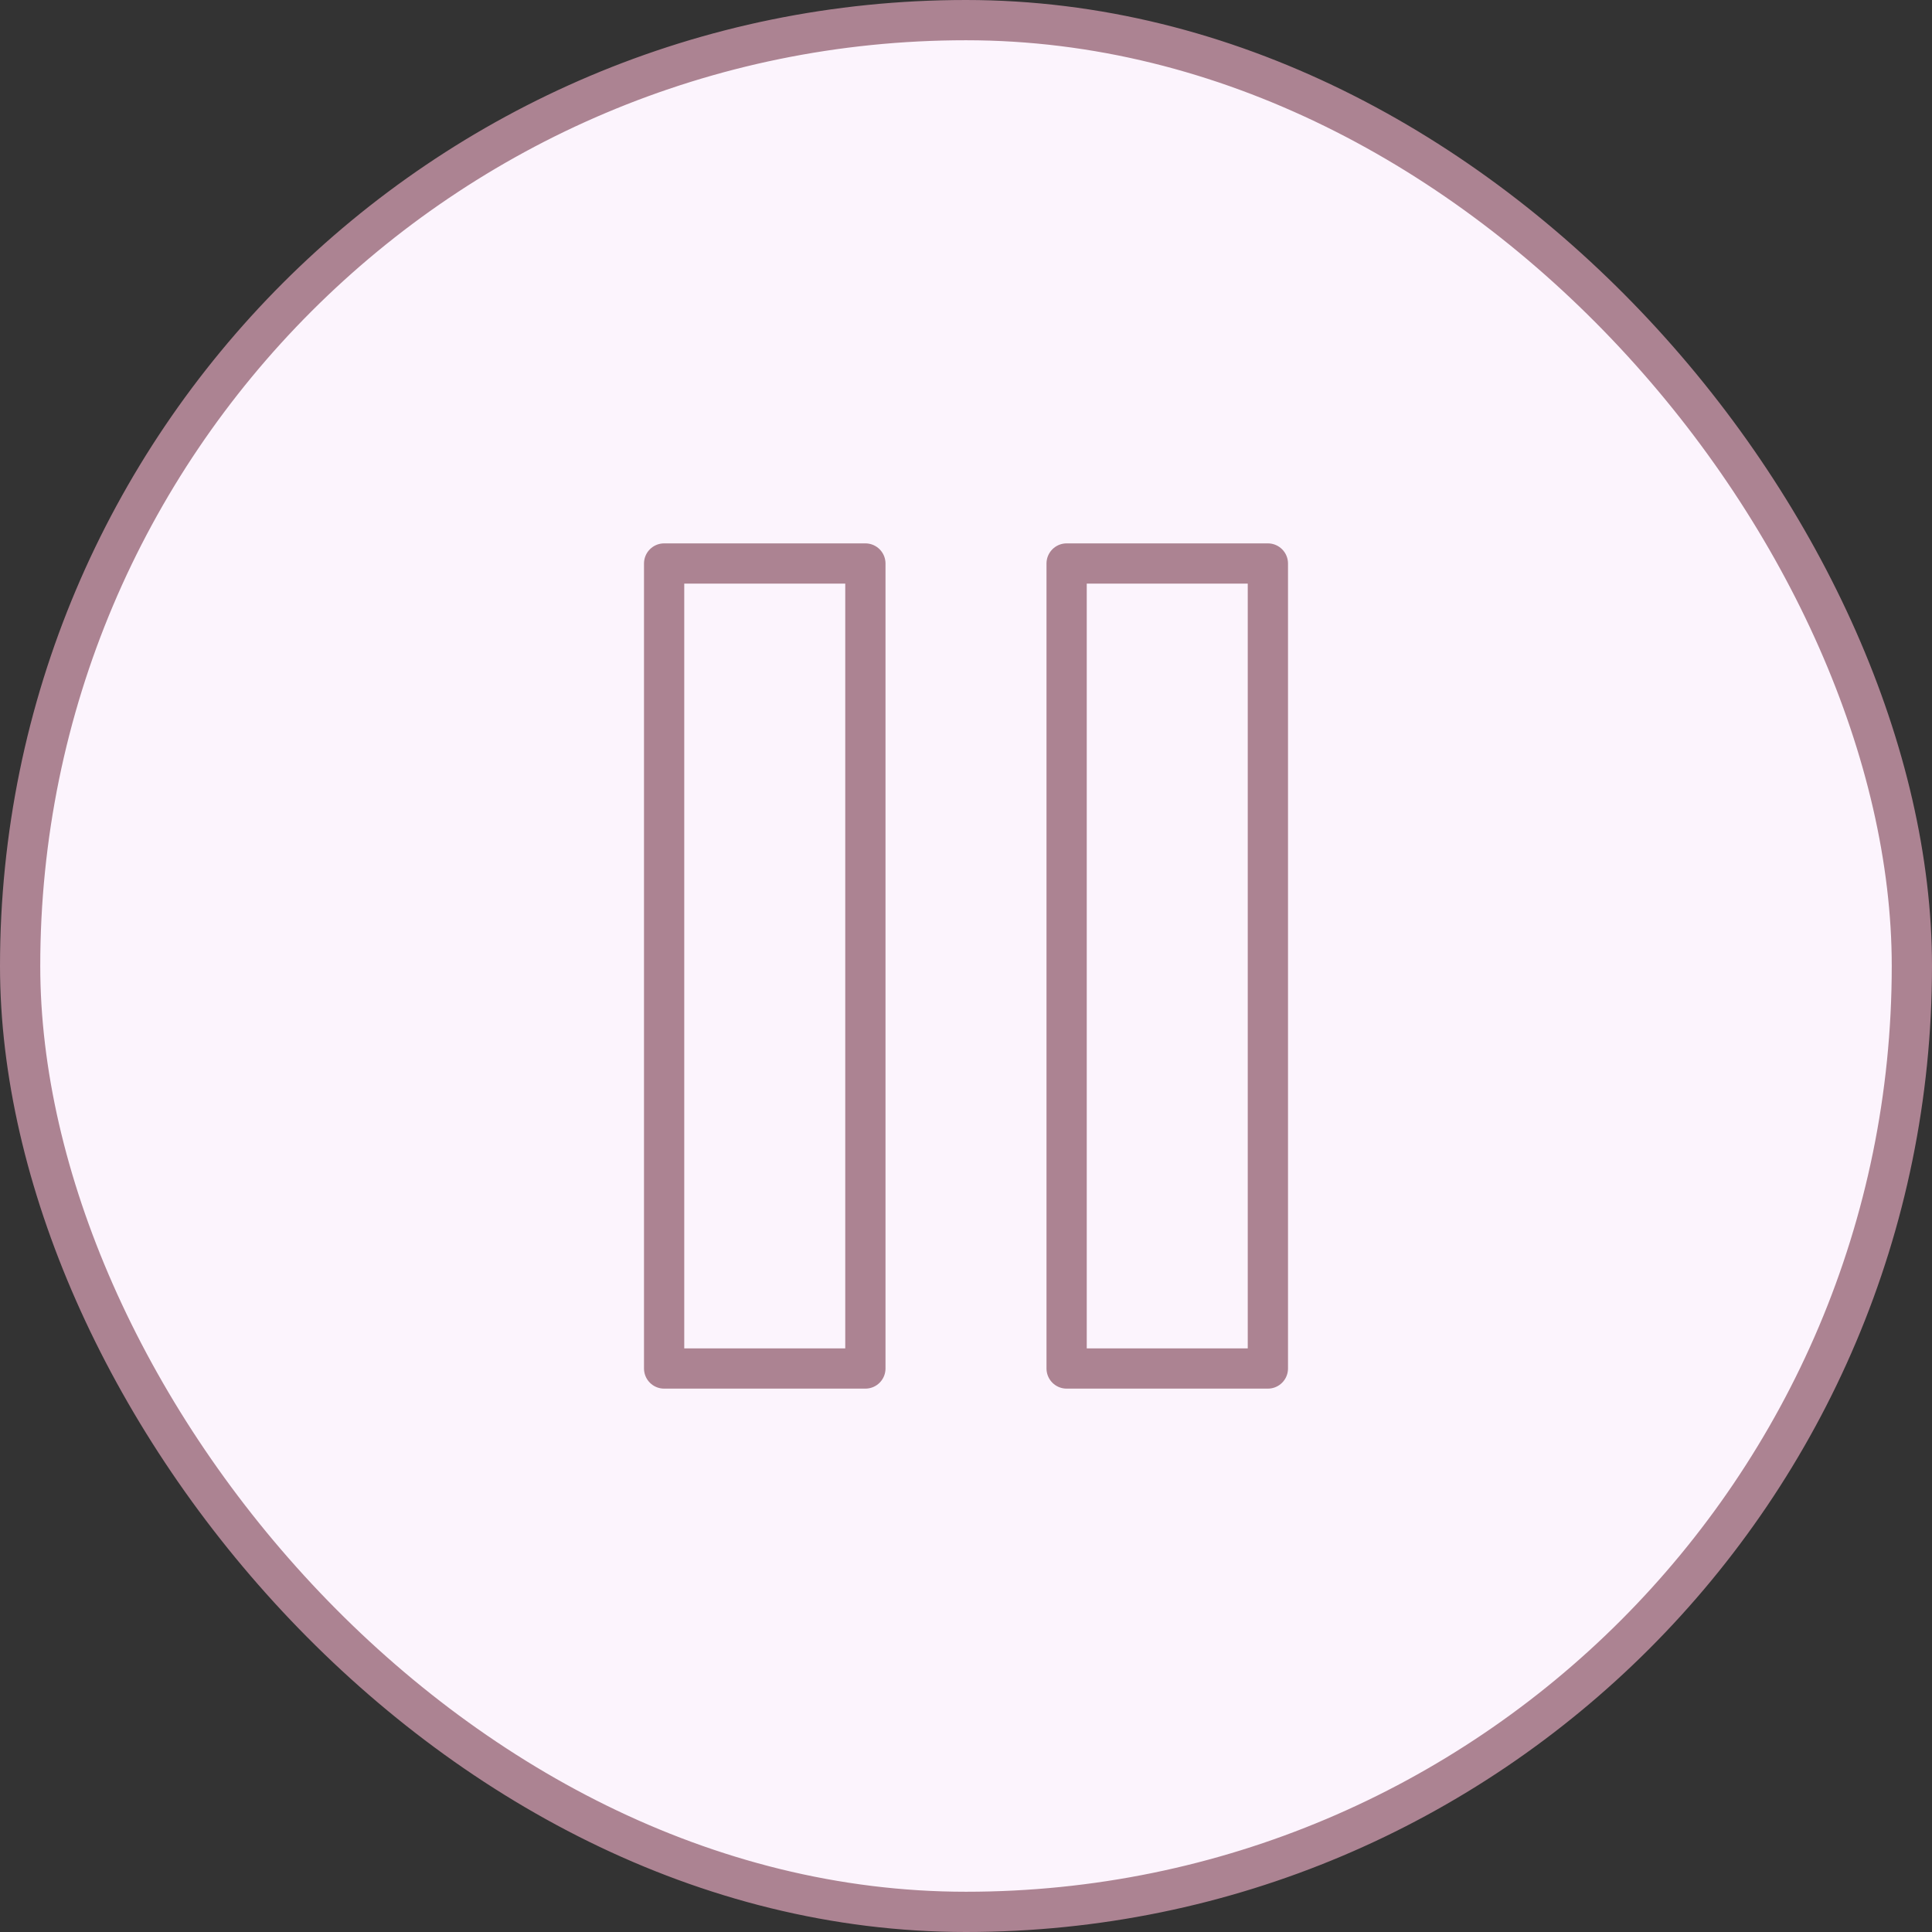
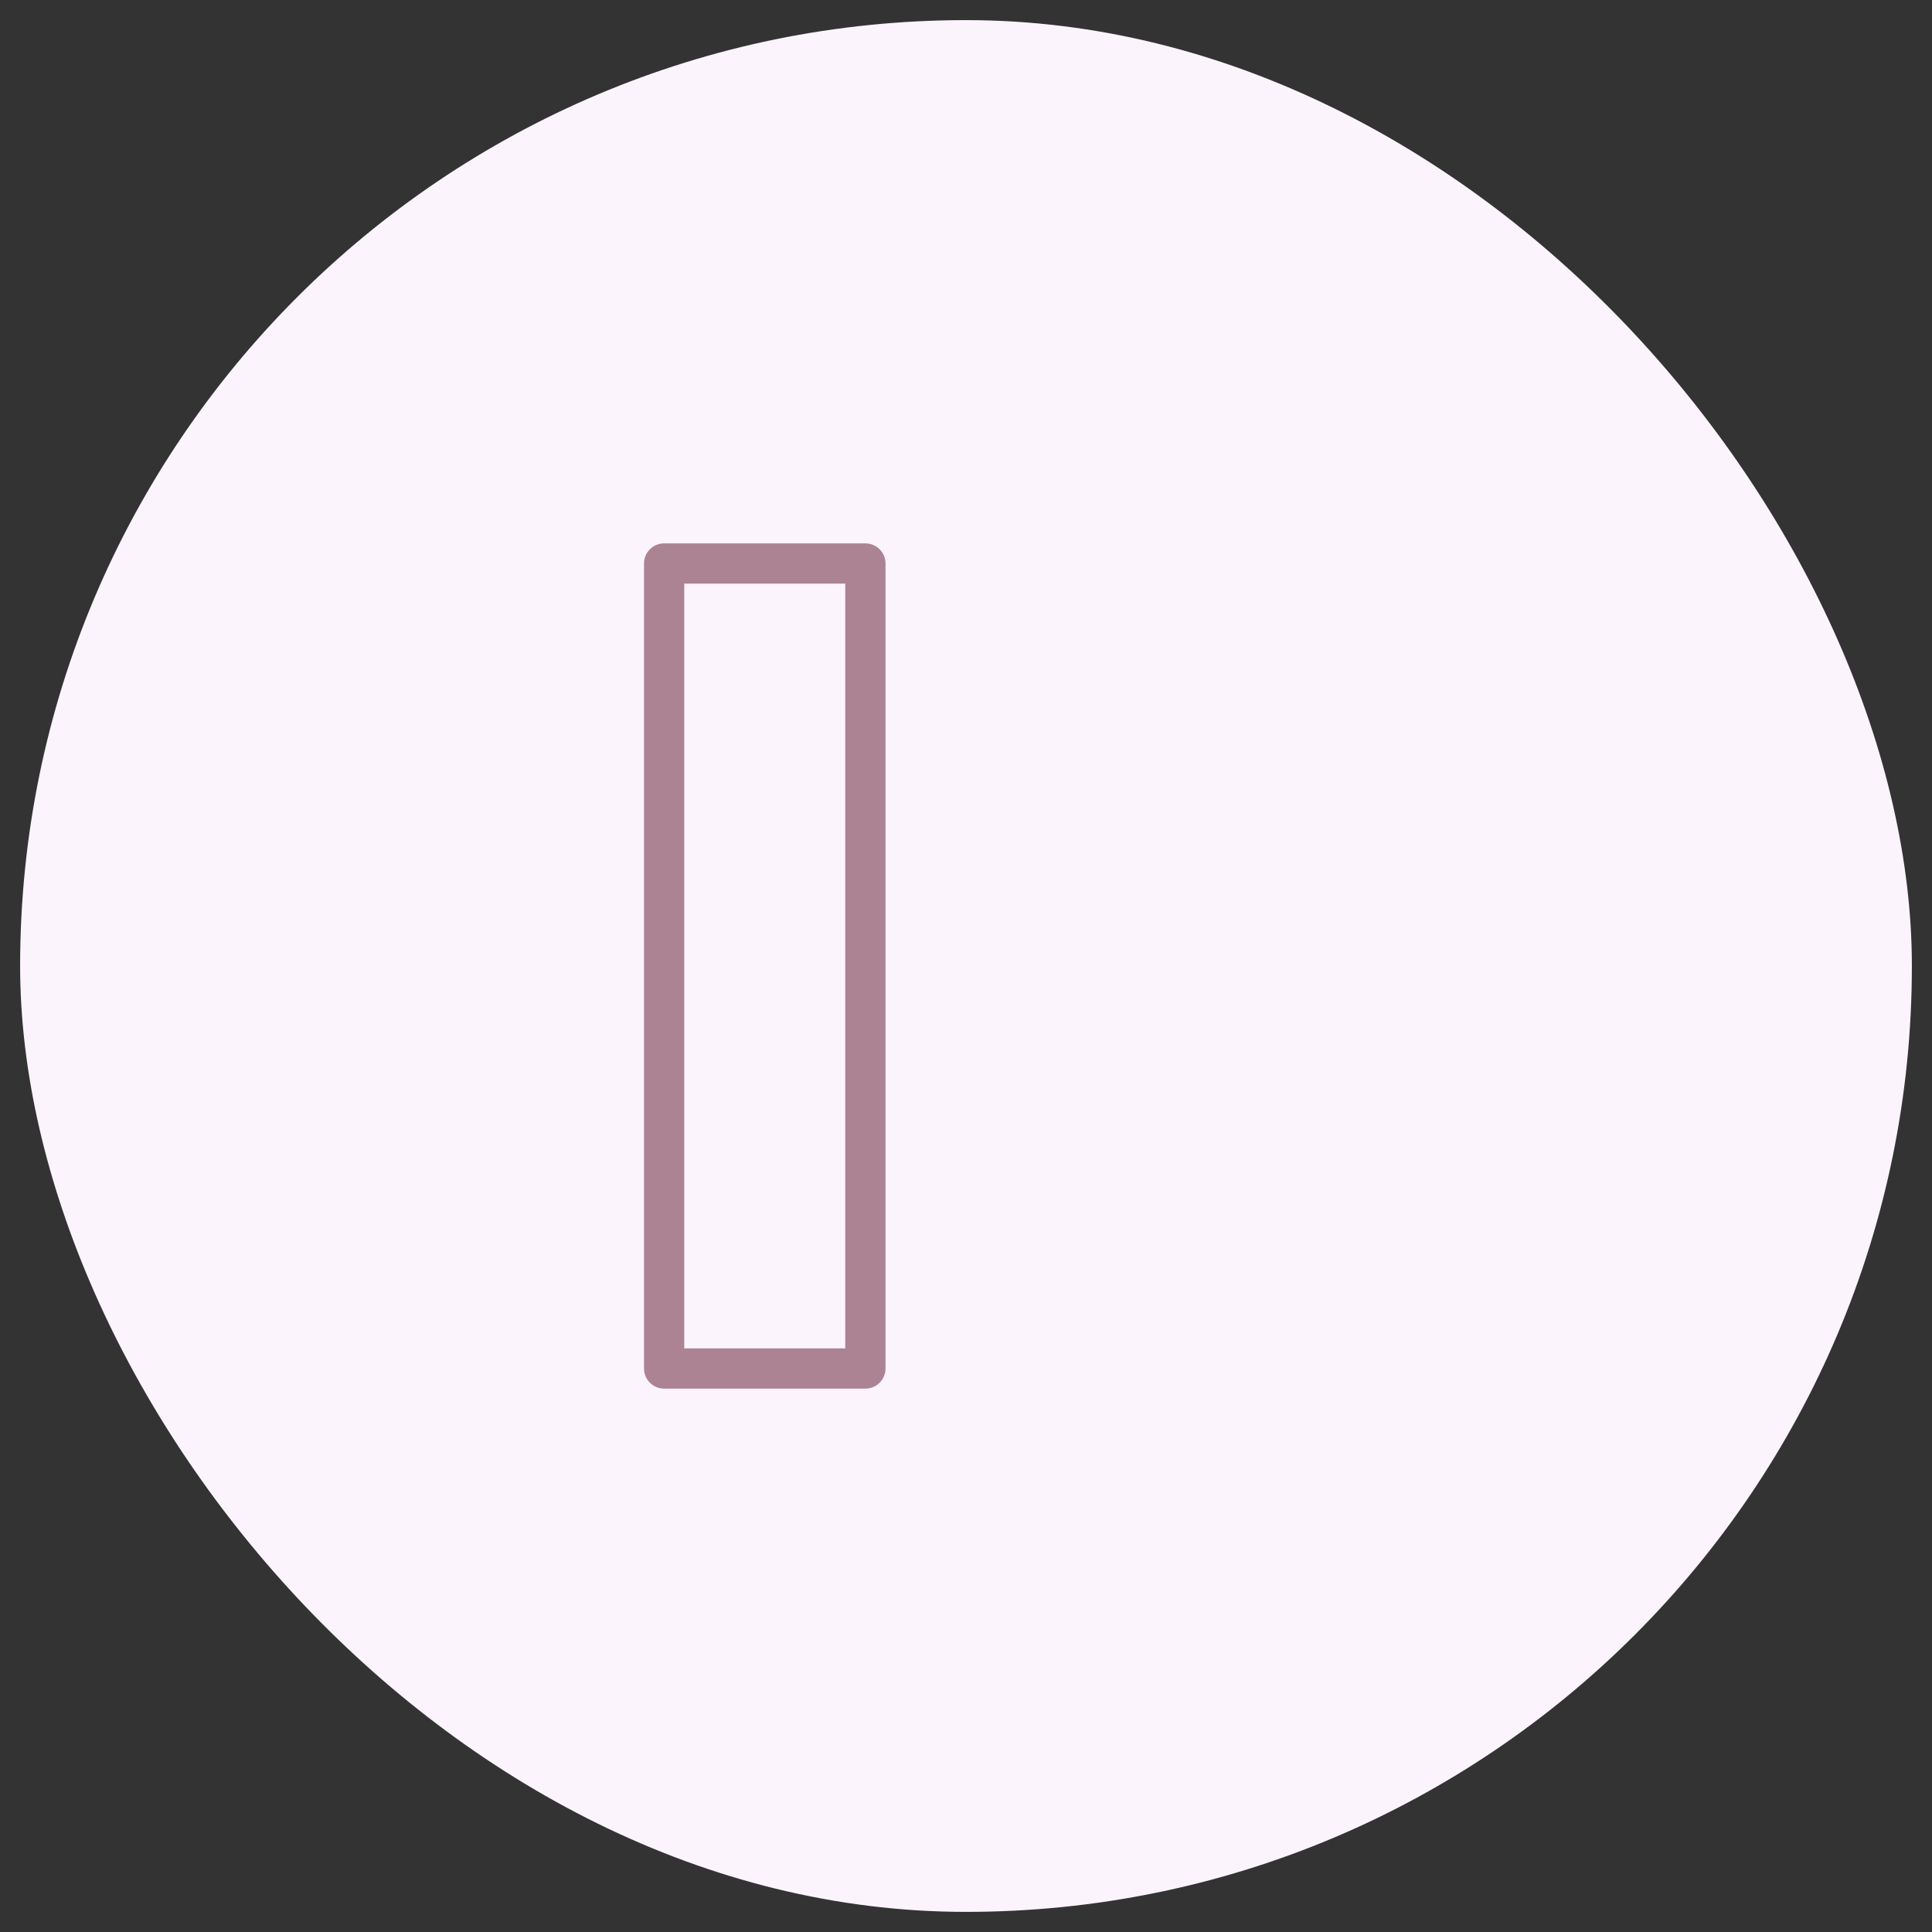
<svg xmlns="http://www.w3.org/2000/svg" width="48" height="48" viewBox="0 0 48 48" fill="none">
  <rect x="0" y="0" width="48" height="48" fill="#333333" stroke="none" />
  <rect x="0.5" y="0.5" width="47" height="47" rx="23.5" fill="#FCF4FD" />
-   <rect x="0.5" y="0.5" width="47" height="47" rx="23.5" stroke="#AC8392" />
  <path d="M21.5 14H16.5V34H21.5V14Z" stroke="#AC8392" stroke-linecap="round" stroke-linejoin="round" />
-   <path d="M31.5 14H26.5V34H31.5V14Z" stroke="#AC8392" stroke-linecap="round" stroke-linejoin="round" />
</svg>